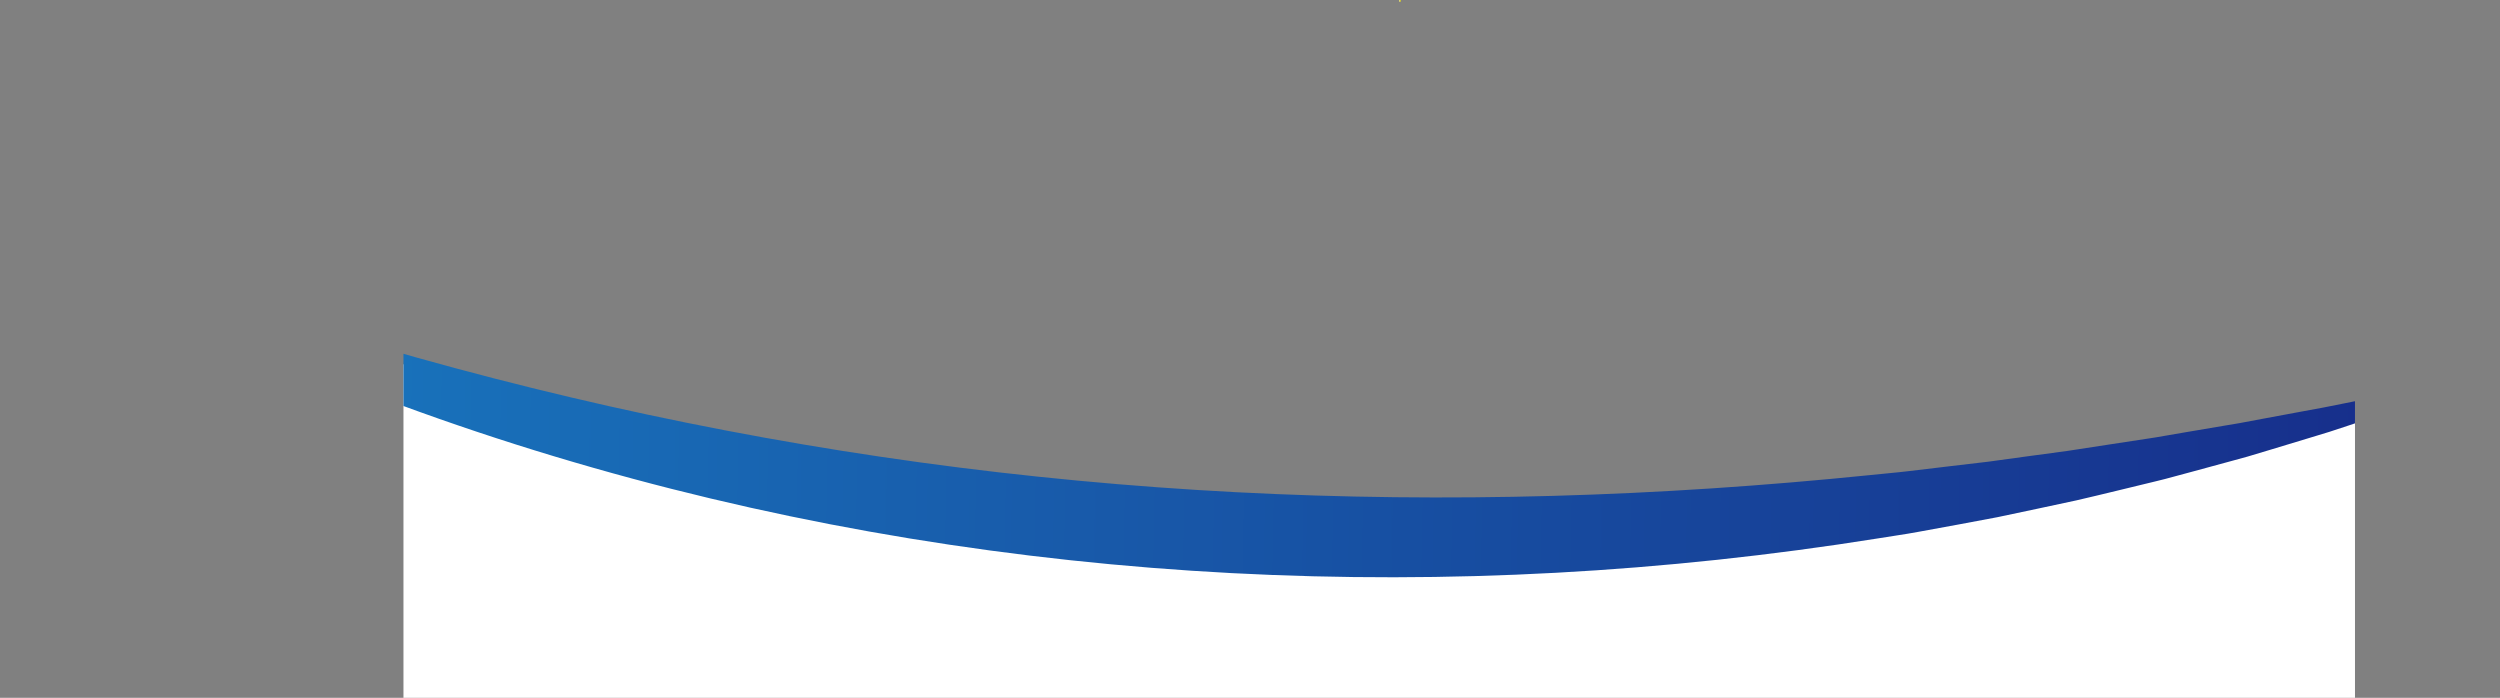
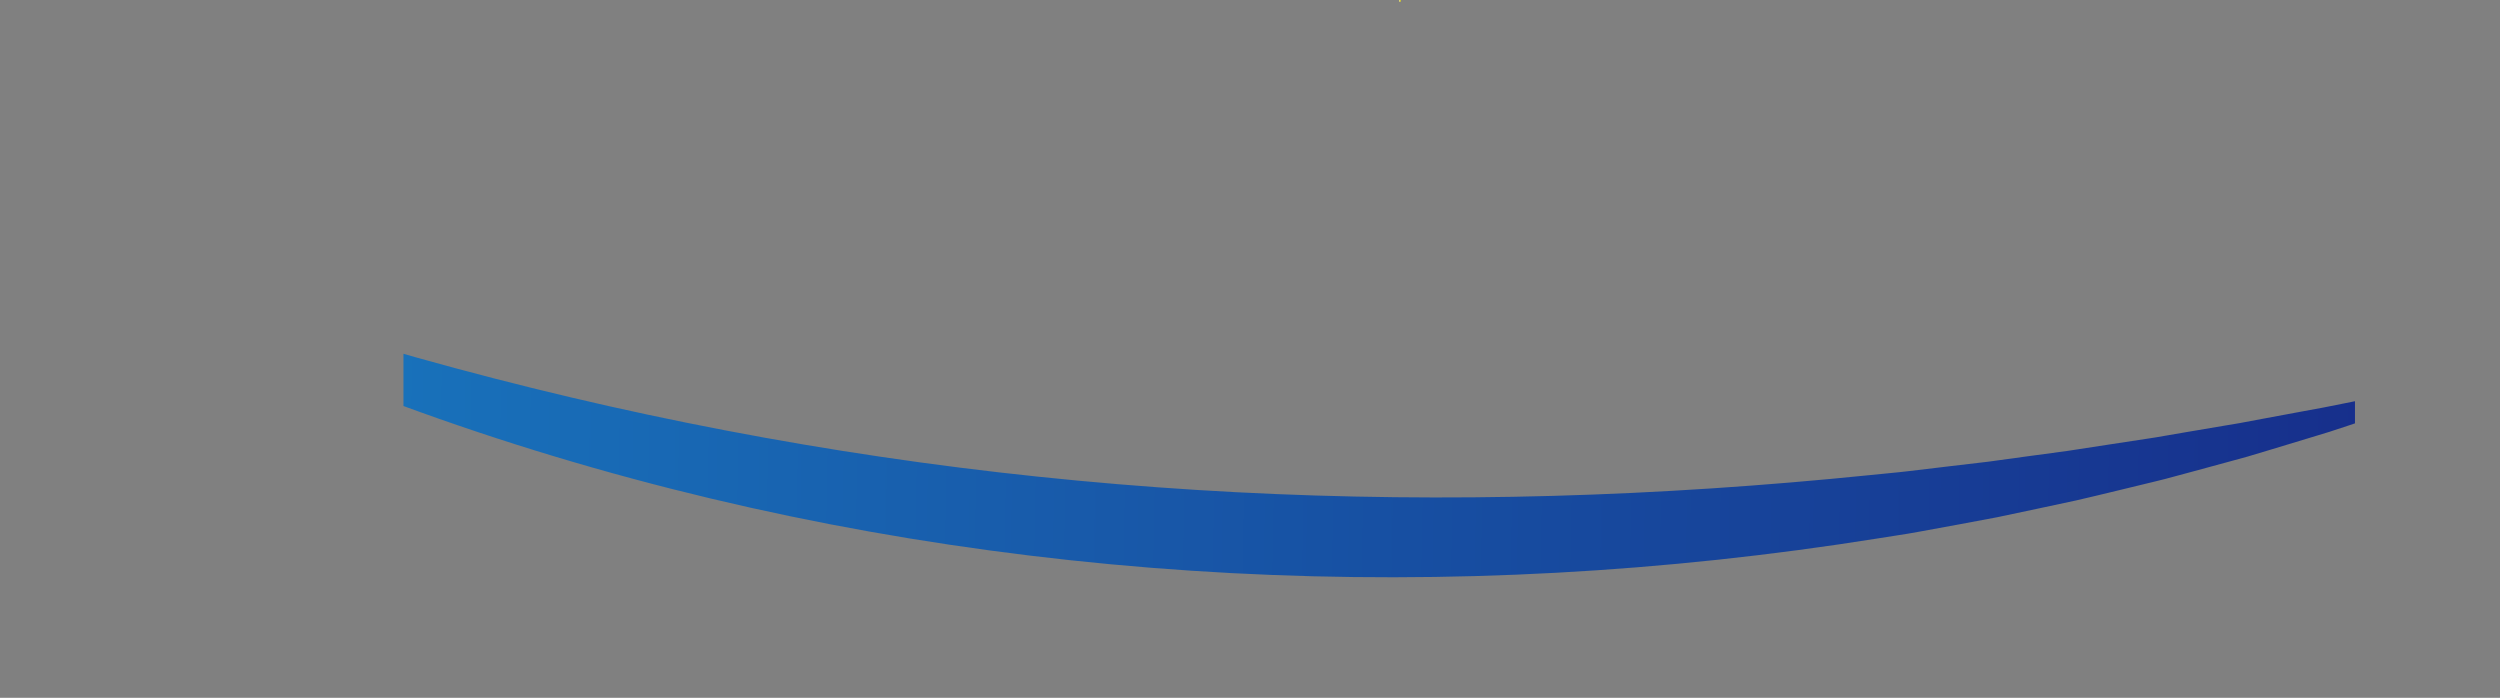
<svg xmlns="http://www.w3.org/2000/svg" id="_レイヤー_1" data-name="レイヤー 1" viewBox="0 0 1943.37 542.42">
  <rect x="0" y="0" width="1943.37" height="542.42" fill="#808080" stroke="none" />
  <defs>
    <style>
      .cls-1 {
        clip-path: url(#clippath);
      }

      .cls-2, .cls-3, .cls-4 {
        stroke-width: 0px;
      }

      .cls-2, .cls-5 {
        fill: none;
      }

      .cls-3 {
        fill: url(#_名称未設定グラデーション_34);
      }

      .cls-5 {
        stroke: url(#_名称未設定グラデーション_23);
        stroke-miterlimit: 10;
      }

      .cls-4 {
        fill: #fff;
      }
    </style>
    <linearGradient id="_名称未設定グラデーション_23" data-name="名称未設定グラデーション 23" x1="1087.73" y1=".68" x2="1088.73" y2=".68" gradientUnits="userSpaceOnUse">
      <stop offset="0" stop-color="#fff67f" />
      <stop offset="1" stop-color="#fff100" />
    </linearGradient>
    <clipPath id="clippath">
      <rect class="cls-2" x="313.63" y="225.41" width="1517.01" height="317.01" />
    </clipPath>
    <linearGradient id="_名称未設定グラデーション_34" data-name="名称未設定グラデーション 34" x1="-15.77" y1="298.24" x2="1952.17" y2="334.78" gradientUnits="userSpaceOnUse">
      <stop offset="0" stop-color="#187fc4" />
      <stop offset="1" stop-color="#172a88" />
    </linearGradient>
  </defs>
-   <polyline class="cls-4" points="1830.64 542.42 1830.64 326.68 1378.61 420.23 711.88 407.96 313.63 283.14 313.63 542.42" />
  <line class="cls-5" x1="1088.23" x2="1088.23" y2="1.37" />
  <g class="cls-1">
    <path class="cls-3" d="M0,167.96c9.78,3.65,19.5,7.39,29.21,11.13l14.54,5.65,7.26,2.84,3.63,1.41,3.67,1.33,29.24,10.78c4.87,1.79,9.73,3.6,14.58,5.43l7.28,2.72,7.35,2.56c9.8,3.41,19.6,6.79,29.35,10.27l14.64,5.18,3.66,1.29,3.69,1.21,7.38,2.41,29.47,9.73,14.71,4.89,14.82,4.56c78.84,24.81,158.48,46.27,238.75,64.35,80.28,18.04,161.19,32.67,242.54,43.82,81.35,11.15,163.13,18.82,245.1,23.1,81.98,4.27,164.14,5.16,246.29,2.86,82.16-2.29,164.29-7.81,246.27-16.14l15.38-1.53c5.12-.53,10.26-.96,15.37-1.62l30.7-3.67c10.24-1.22,20.49-2.34,30.73-3.62l30.66-4.21,30.7-4.14c10.22-1.5,20.4-3.18,30.62-4.71l30.66-4.68c2.55-.4,5.12-.74,7.67-1.18l7.64-1.32,15.29-2.63,30.61-5.19,7.66-1.28,3.83-.64,3.81-.72,15.27-2.86,30.57-5.68,15.3-2.82c5.1-.94,10.17-2.03,15.26-3.04,10.17-2.04,20.33-4.16,30.53-6.14l15.29-3.01,7.65-1.51,7.62-1.64c20.32-4.35,40.67-8.72,61.14-12.77-19.43,7.52-38.98,14.72-58.56,21.95-2.45.9-4.9,1.8-7.35,2.67l-7.4,2.51-14.81,5.02c-9.87,3.37-19.78,6.61-29.68,9.92-4.96,1.63-9.89,3.34-14.87,4.9l-14.97,4.56-29.98,9.08-15.01,4.51-3.76,1.12-3.78,1.04-7.55,2.07-30.24,8.23-15.14,4.08-7.57,2.03c-2.53.67-5.07,1.26-7.61,1.89l-30.48,7.39c-10.17,2.45-20.33,4.93-30.53,7.27l-30.69,6.57-30.73,6.5c-10.27,2-20.58,3.86-30.87,5.79l-30.91,5.66c-5.15.99-10.33,1.77-15.5,2.59l-15.53,2.44c-165.56,26.43-334.32,35.83-502.28,27-167.92-8.82-335.09-35.83-496.58-81.94-80.74-23.01-160.03-50.81-237.17-83.31l-14.48-6.03-14.33-6.4-28.6-12.88-7.14-3.24-3.57-1.62-3.53-1.7-14.12-6.82c-9.42-4.52-18.79-9.14-28.16-13.73l-7.03-3.44-6.95-3.61c-4.64-2.4-9.26-4.82-13.88-7.27l-27.67-14.61-3.45-1.84-3.41-1.92-6.81-3.85-13.6-7.73c-9.05-5.18-18.09-10.36-27.07-15.63Z" />
  </g>
</svg>